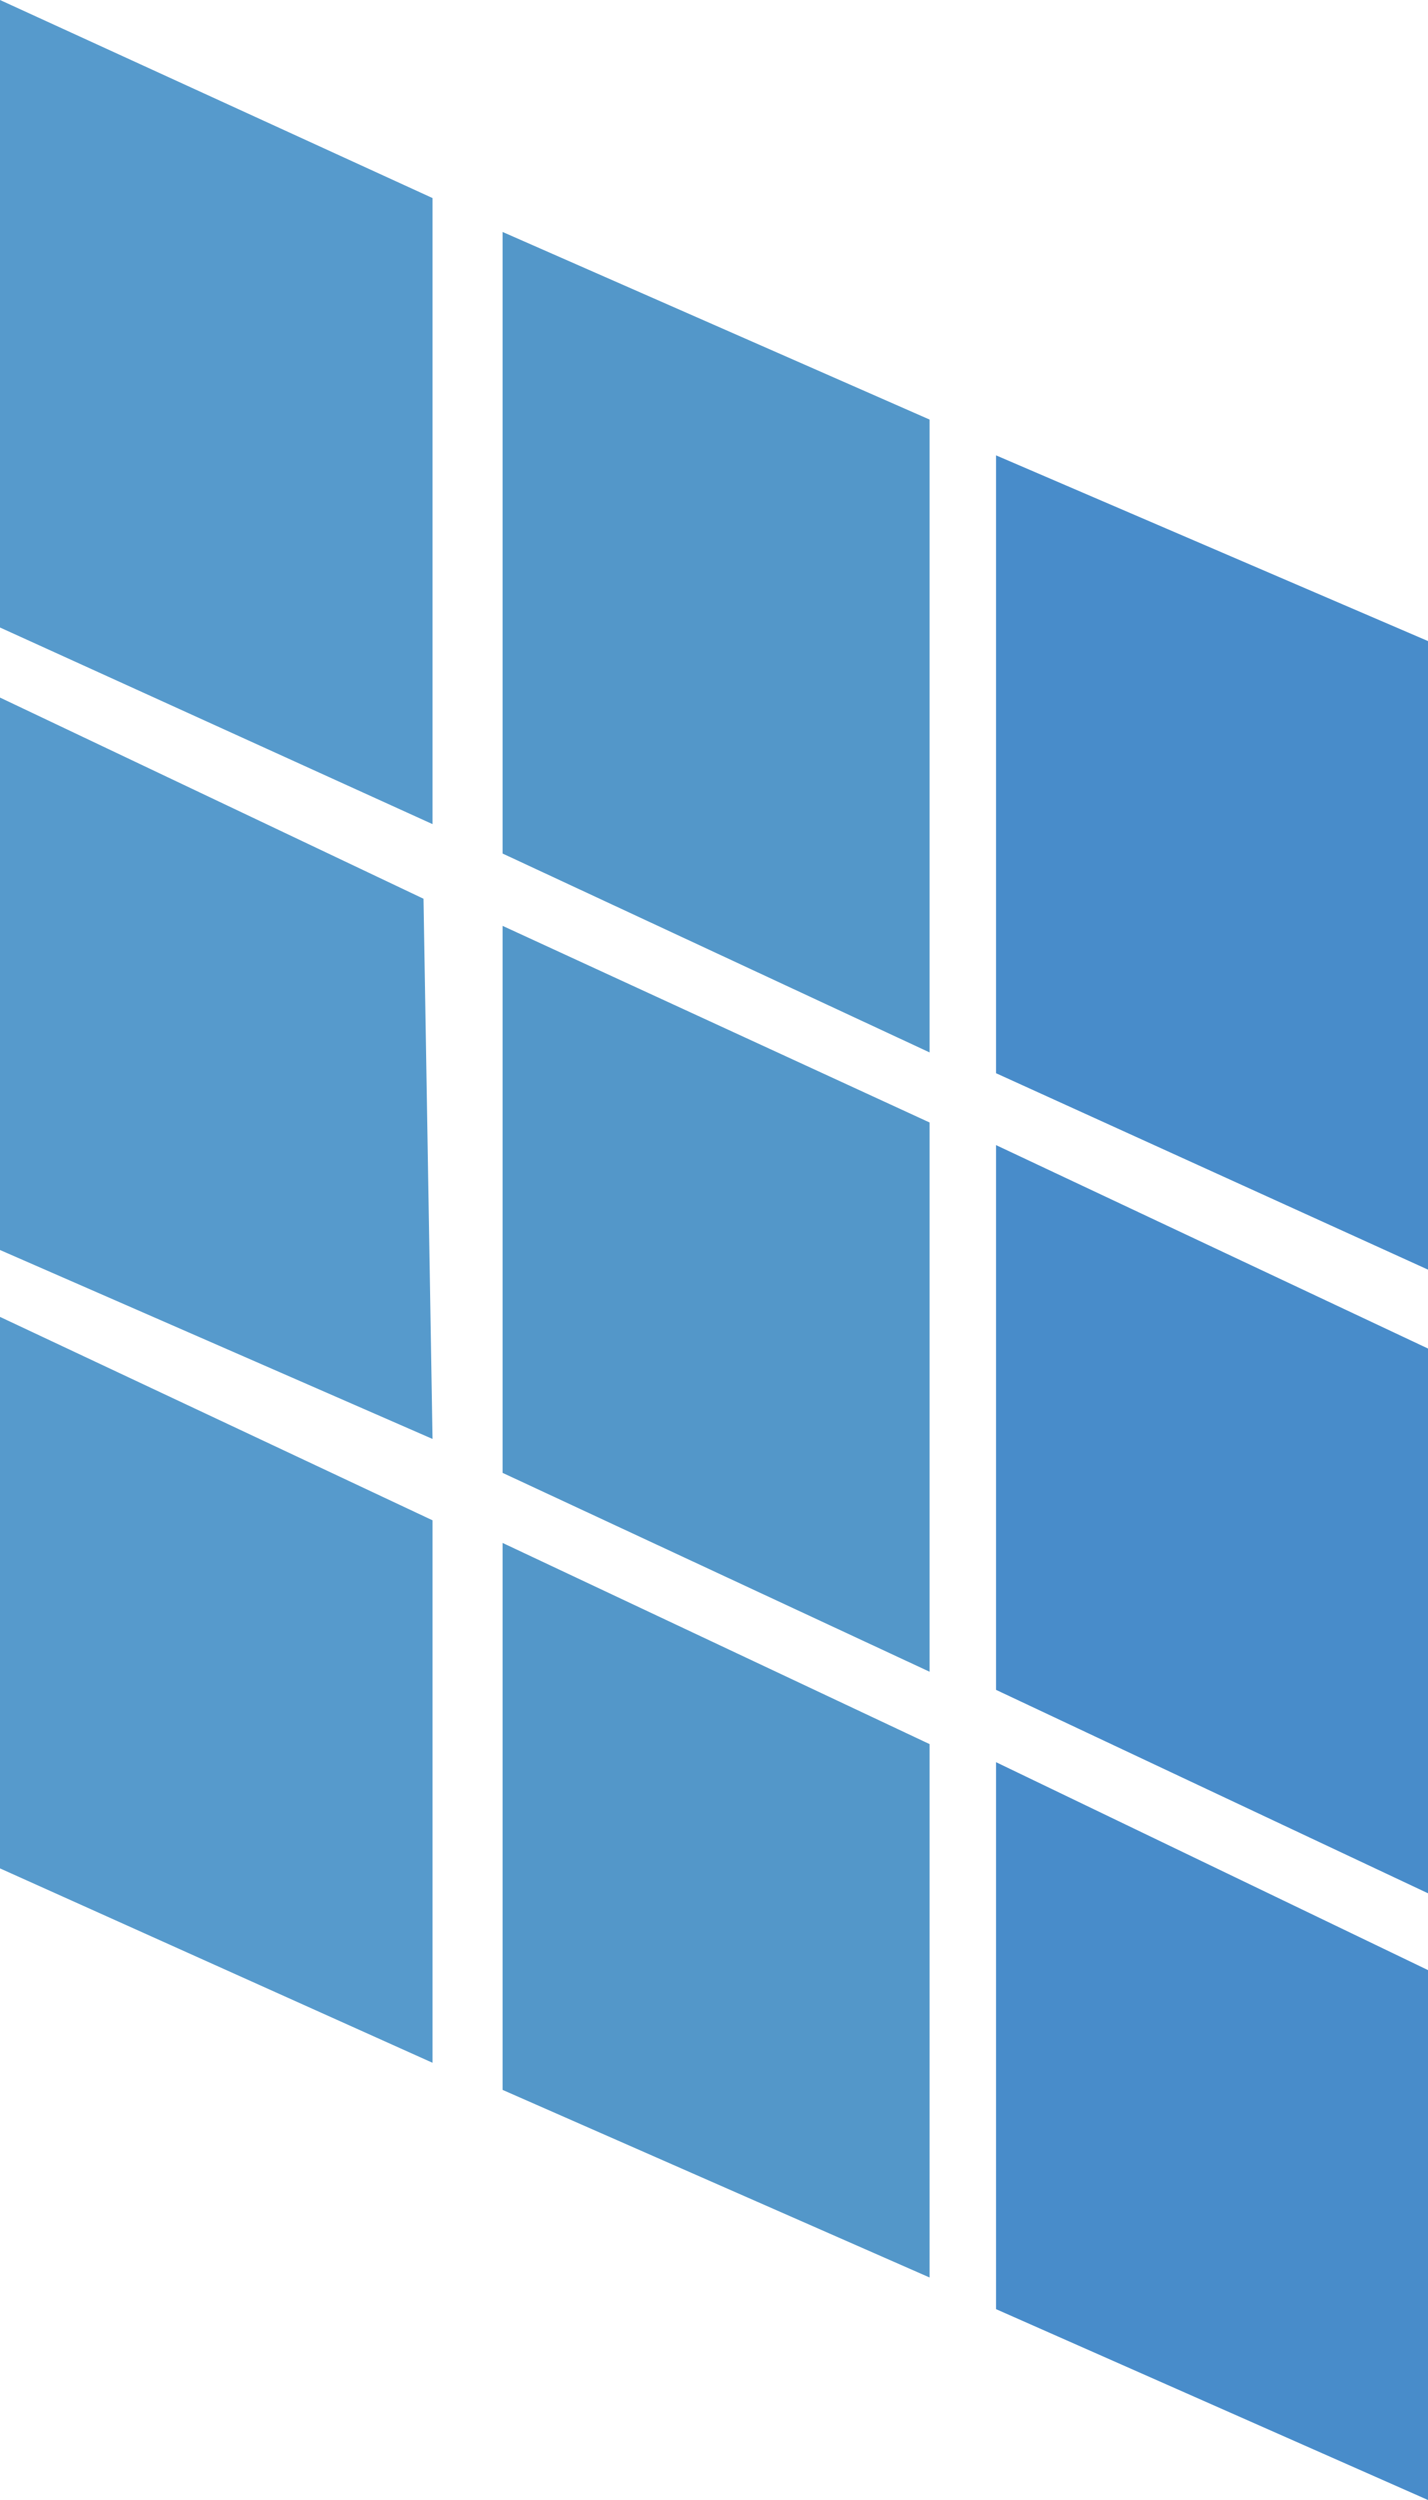
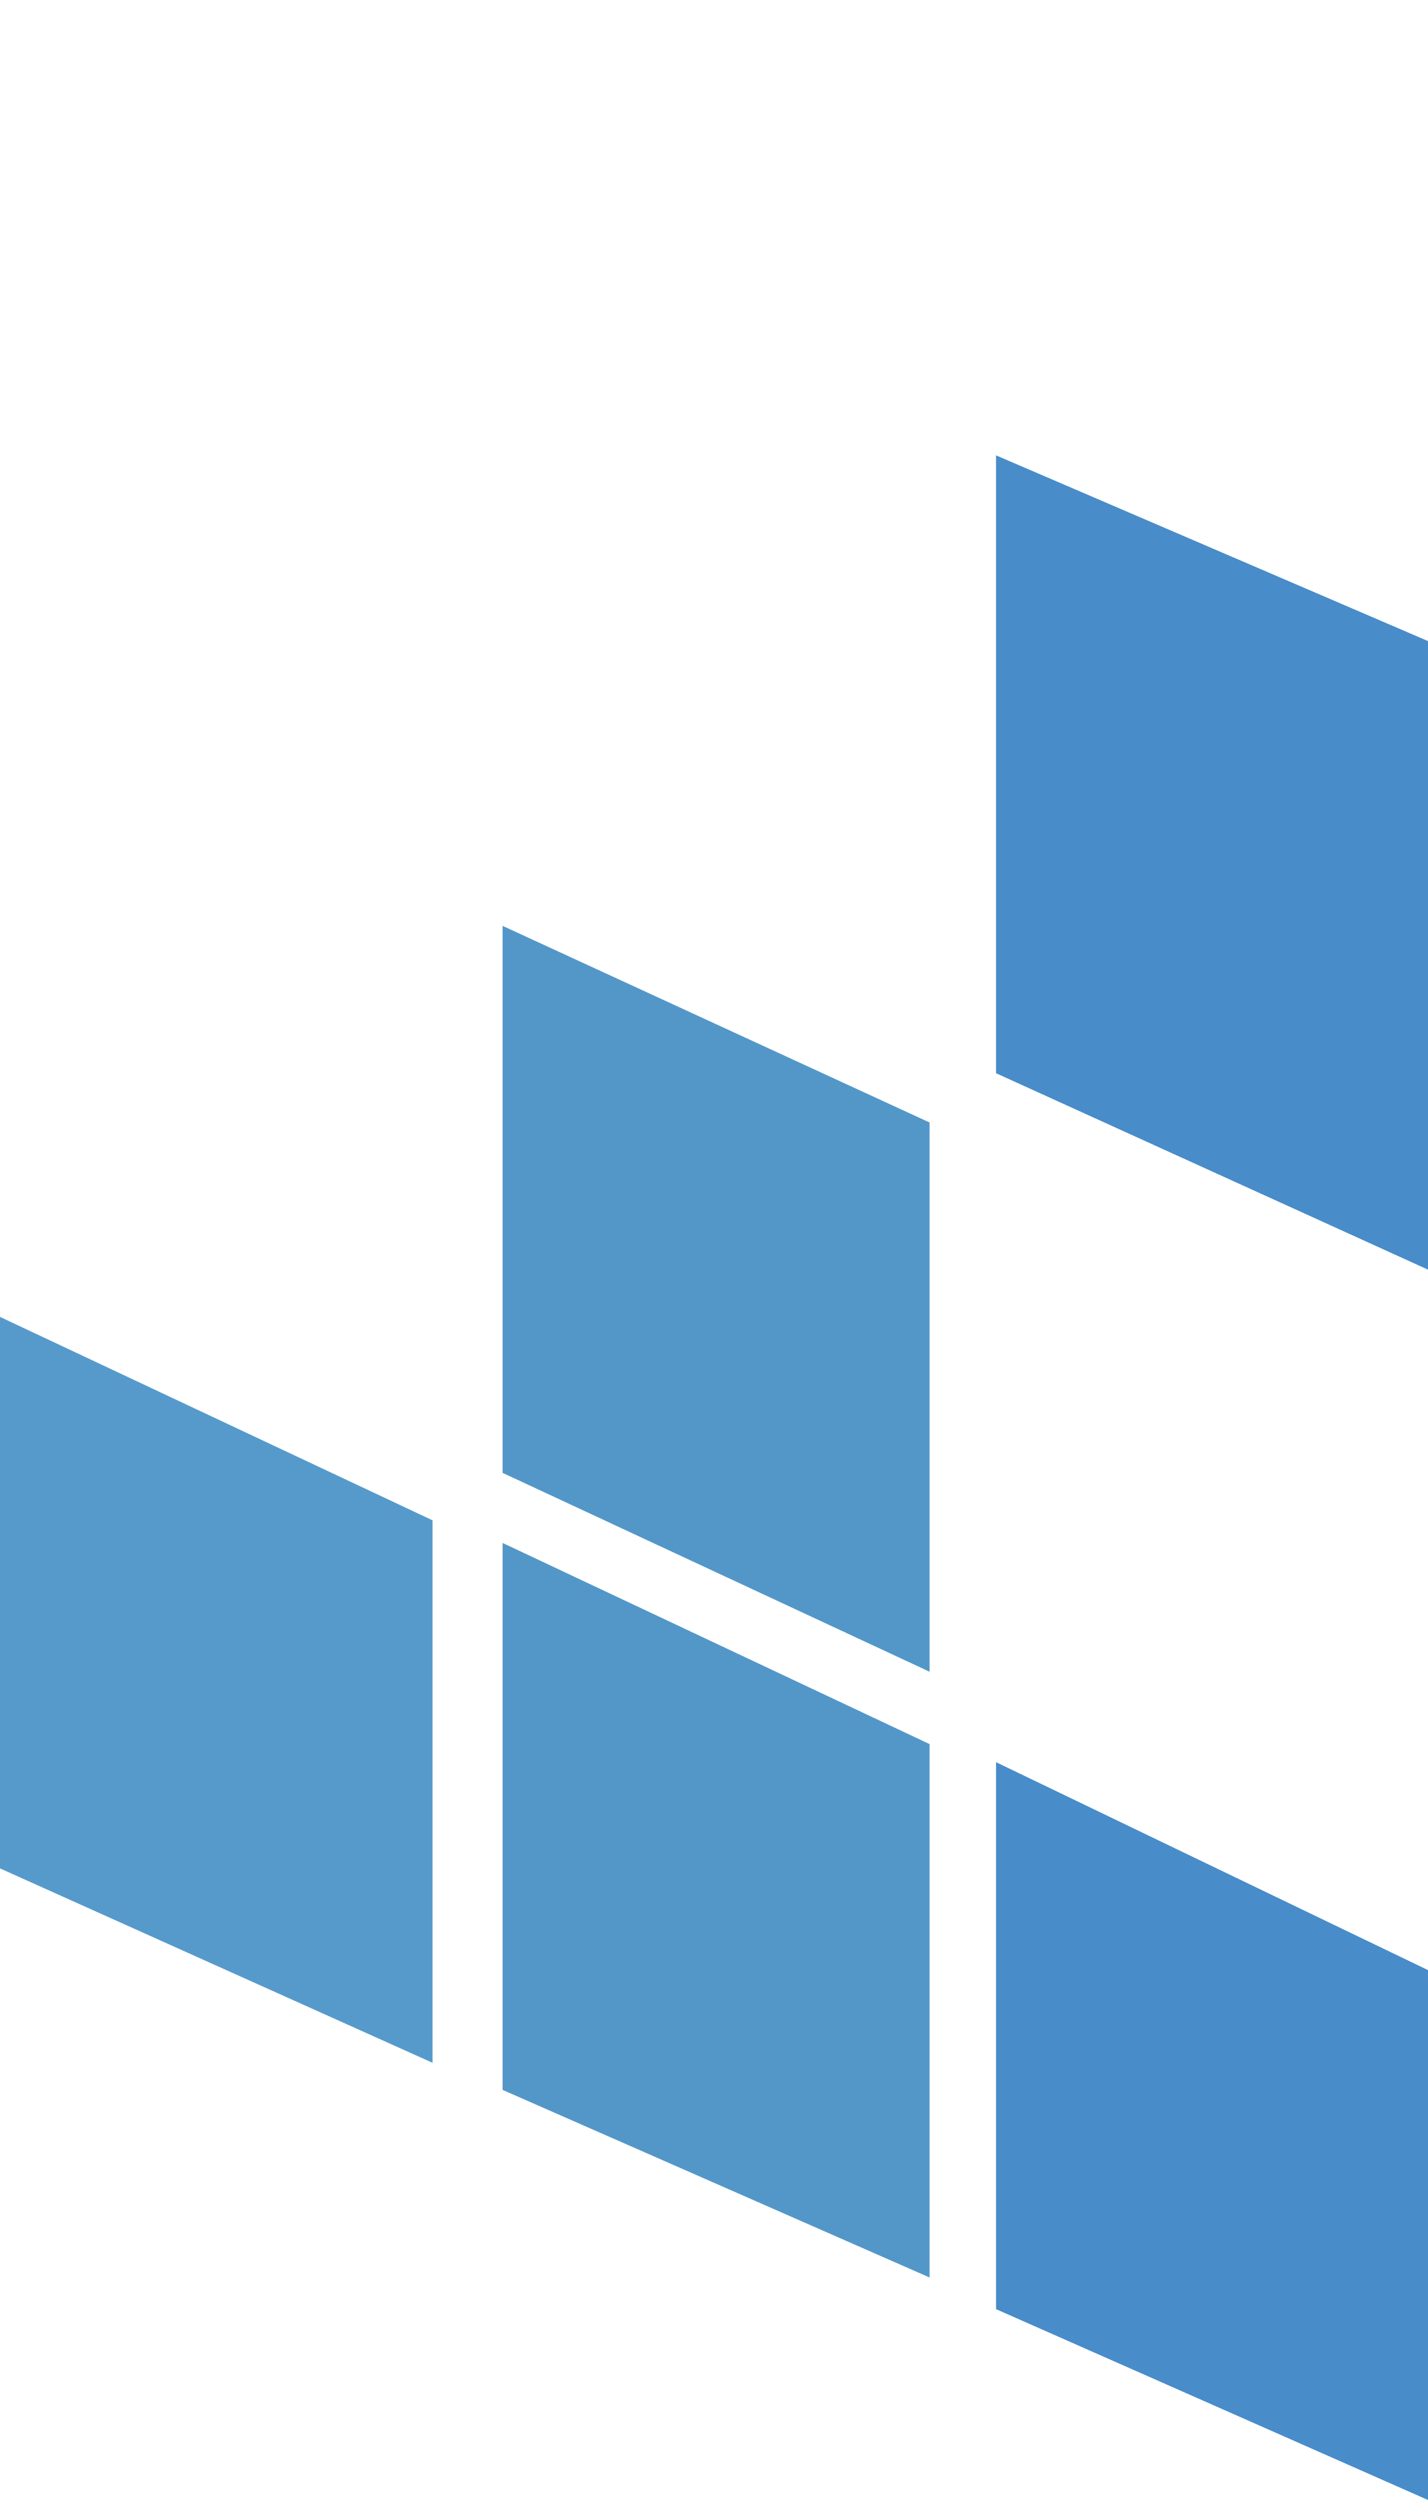
<svg xmlns="http://www.w3.org/2000/svg" id="Layer_2" data-name="Layer 2" viewBox="0 0 400 700">
  <defs>
    <style>.cls-1{fill:#488cca;}.cls-2{fill:#5397c9;}.cls-3{fill:#569acc;}</style>
  </defs>
  <polygon class="cls-1" points="400 179.5 400 355.5 279 300.5 279 127.5 400 179.5" />
-   <polygon class="cls-2" points="260.39 117.48 140.78 64.95 140.78 238.99 260.39 294.68 260.39 117.48" />
-   <polygon class="cls-3" points="121.16 55.46 121.16 230.76 0 175.7 0 0 121.16 55.46" />
  <polygon class="cls-2" points="260.39 314.3 260.39 468.09 140.78 412.4 140.78 259.24 260.39 314.3" />
  <polygon class="cls-2" points="260.39 488.35 260.39 637.7 140.78 585.17 140.78 432.02 260.39 488.35" />
  <polygon class="cls-3" points="121.16 425.69 121.16 577.58 0 523.15 0 368.73 121.16 425.69" />
-   <polygon class="cls-3" points="121.16 402.91 0 350 0 195.32 118.63 251.65 121.16 402.91" />
-   <polygon class="cls-1" points="400 377.59 279 320.63 279 473.16 400 530.12 400 377.59" />
  <polygon class="cls-1" points="400 551.63 279 493.41 279 646.56 400 700 400 551.63" />
</svg>